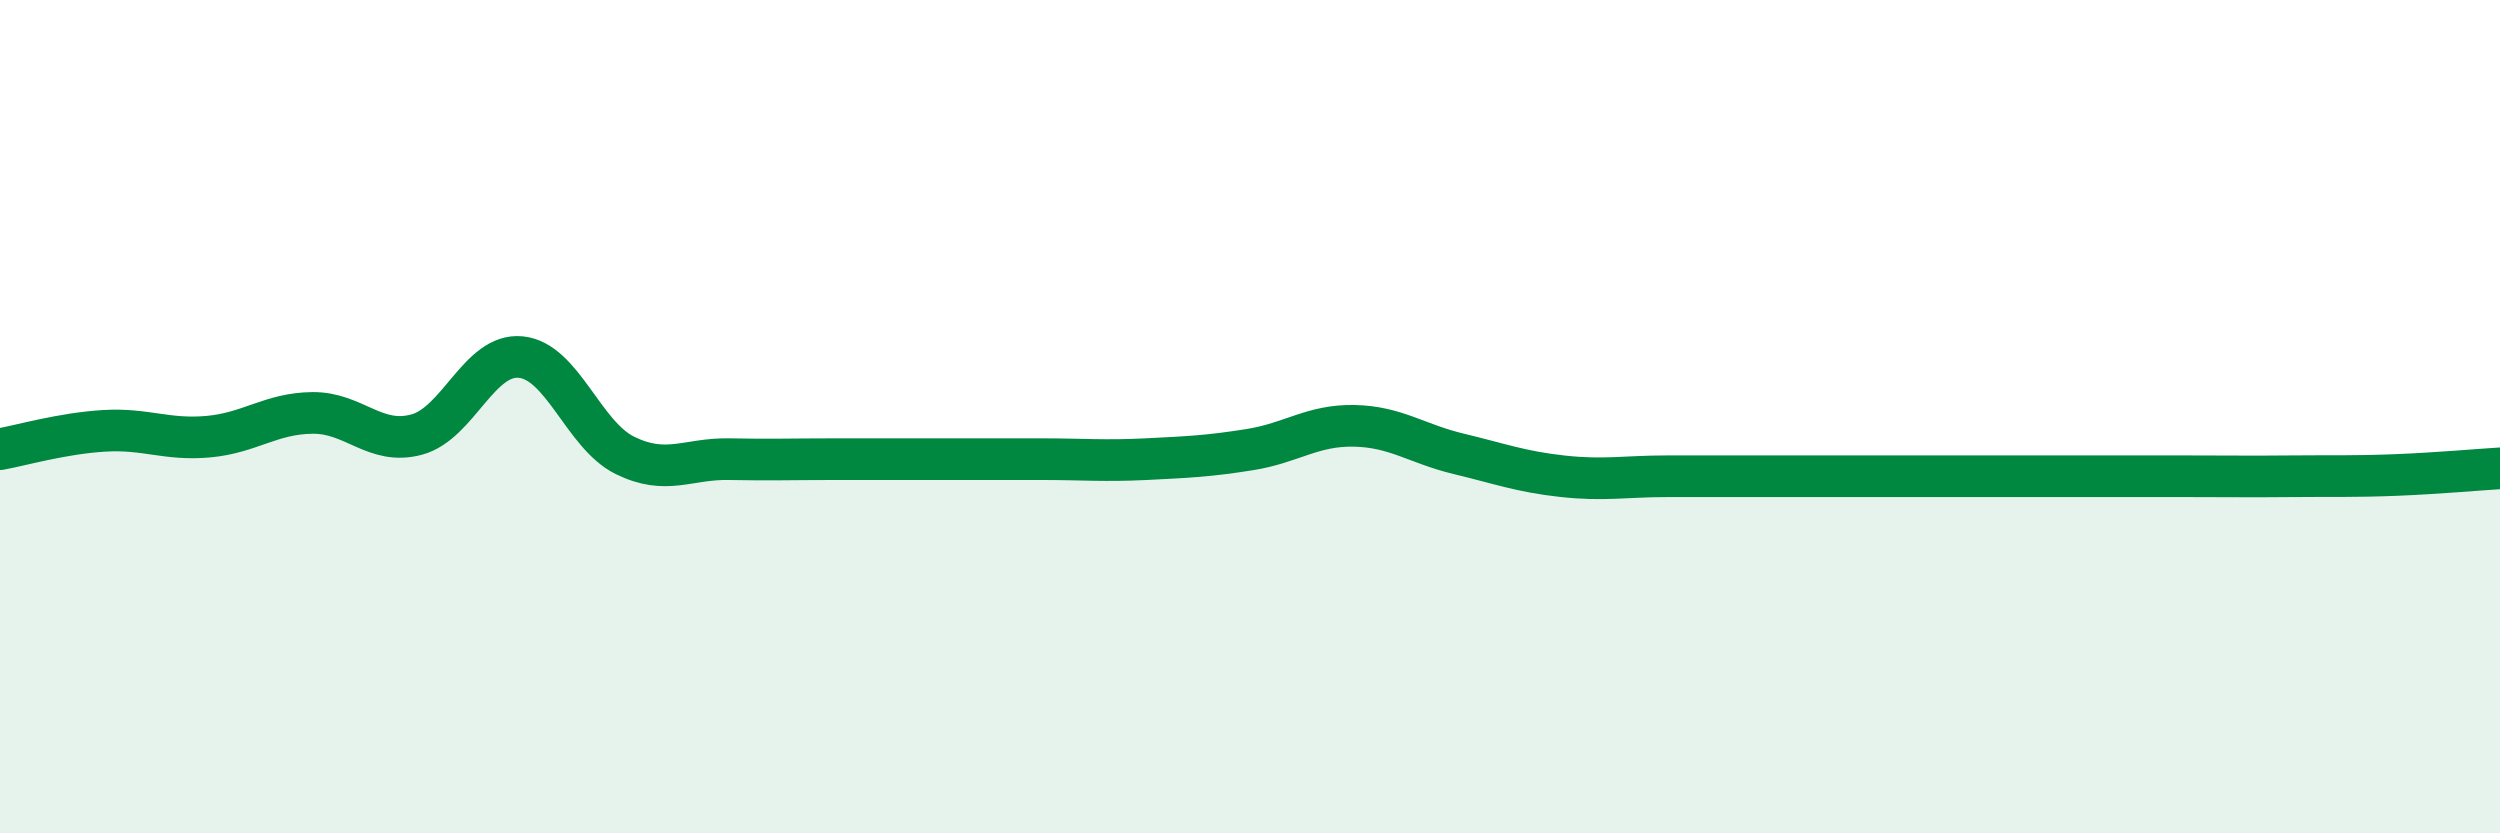
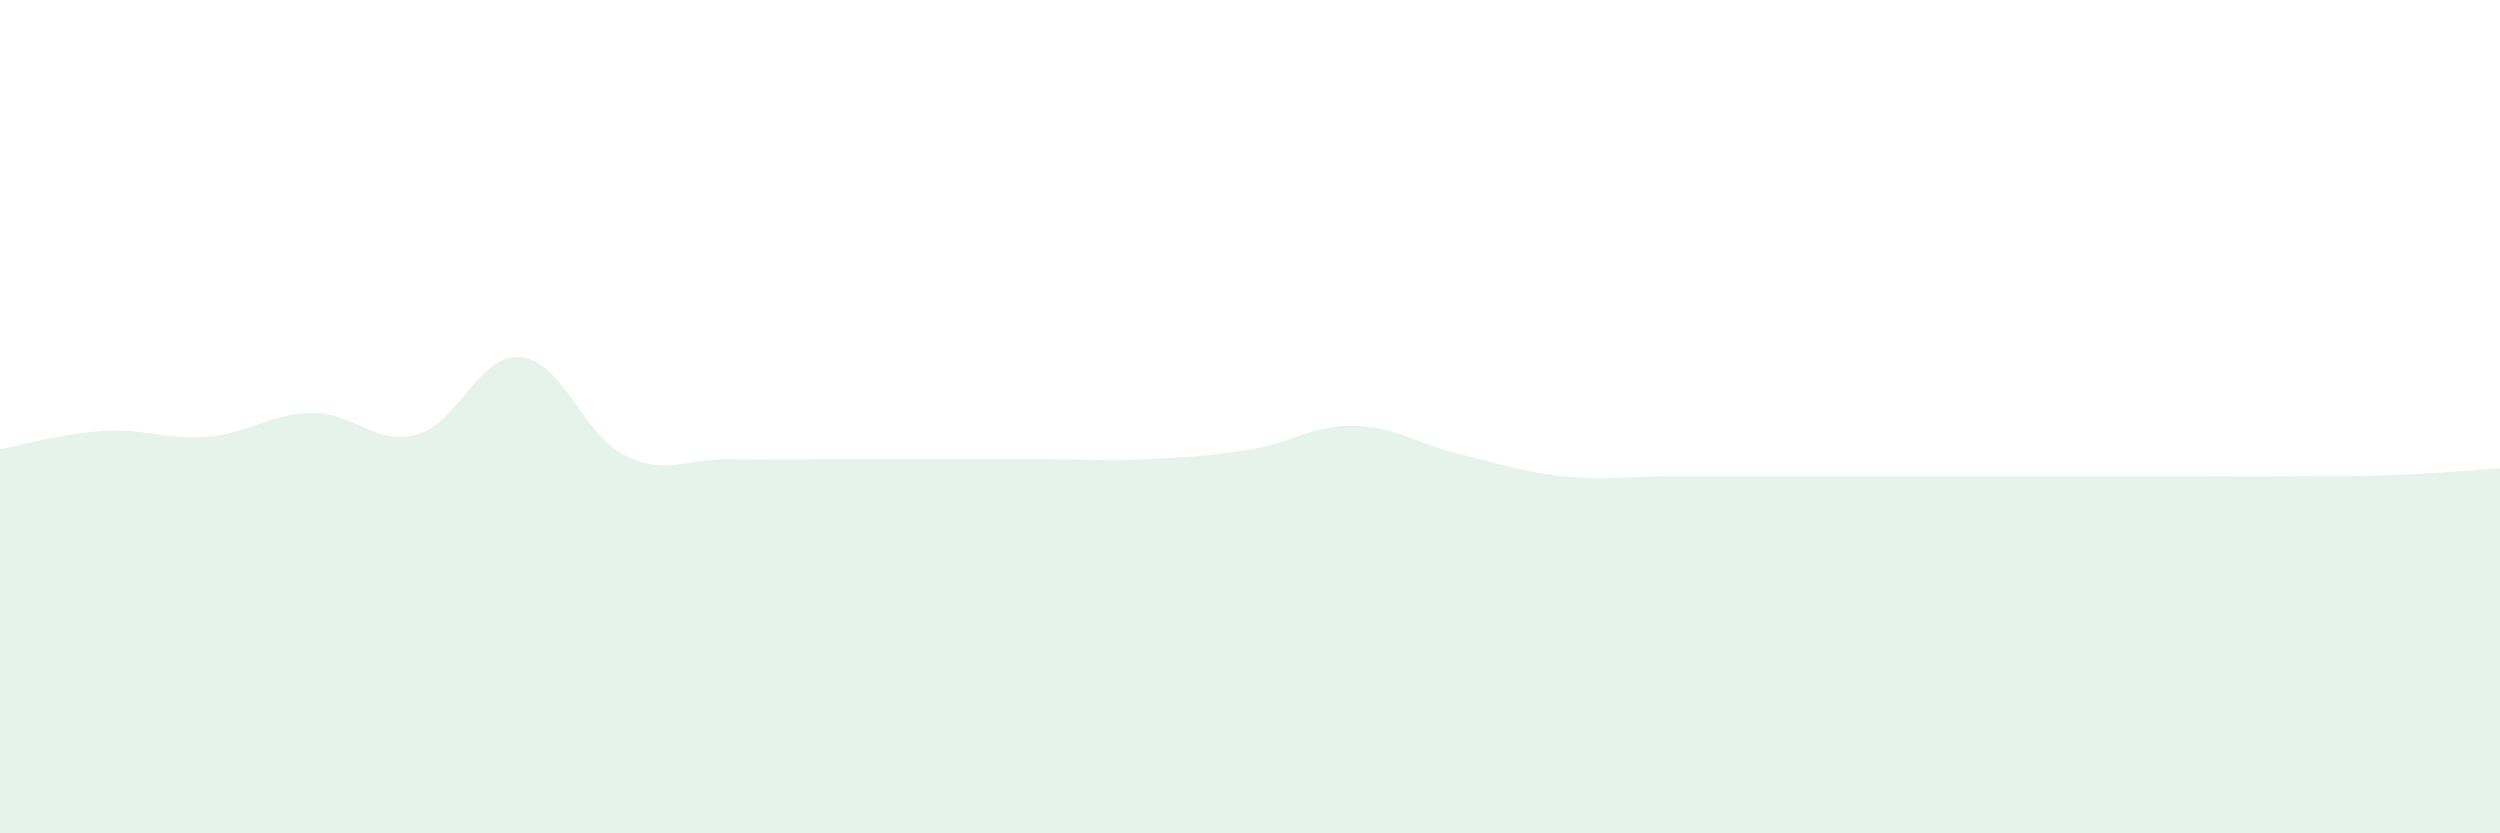
<svg xmlns="http://www.w3.org/2000/svg" width="60" height="20" viewBox="0 0 60 20">
-   <path d="M 0,10.78 C 0.5,10.69 1.5,10.4 2.5,10.34 C 3.5,10.28 4,10.57 5,10.48 C 6,10.39 6.5,9.92 7.5,9.91 C 8.5,9.9 9,10.7 10,10.43 C 11,10.16 11.5,8.47 12.5,8.57 C 13.5,8.67 14,10.44 15,10.93 C 16,11.42 16.5,11 17.5,11.02 C 18.5,11.04 19,11.02 20,11.02 C 21,11.02 21.5,11.02 22.5,11.02 C 23.5,11.02 24,11.02 25,11.02 C 26,11.02 26.5,11.07 27.5,11.02 C 28.5,10.97 29,10.95 30,10.79 C 31,10.63 31.5,10.2 32.5,10.22 C 33.5,10.24 34,10.65 35,10.89 C 36,11.13 36.5,11.32 37.5,11.43 C 38.5,11.54 39,11.43 40,11.43 C 41,11.43 41.5,11.43 42.5,11.43 C 43.5,11.43 44,11.43 45,11.43 C 46,11.43 46.5,11.43 47.5,11.43 C 48.5,11.43 49,11.43 50,11.43 C 51,11.43 51.5,11.43 52.5,11.43 C 53.5,11.43 54,11.44 55,11.43 C 56,11.42 56.5,11.44 57.5,11.4 C 58.5,11.36 59.5,11.27 60,11.24L60 20L0 20Z" fill="#008740" opacity="0.1" stroke-linecap="round" stroke-linejoin="round" />
-   <path d="M 0,10.78 C 0.5,10.69 1.5,10.4 2.5,10.34 C 3.5,10.28 4,10.57 5,10.48 C 6,10.39 6.5,9.92 7.5,9.91 C 8.5,9.9 9,10.7 10,10.43 C 11,10.16 11.5,8.47 12.5,8.57 C 13.5,8.67 14,10.44 15,10.93 C 16,11.42 16.5,11 17.5,11.02 C 18.5,11.04 19,11.02 20,11.02 C 21,11.02 21.5,11.02 22.5,11.02 C 23.5,11.02 24,11.02 25,11.02 C 26,11.02 26.5,11.07 27.5,11.02 C 28.5,10.97 29,10.95 30,10.79 C 31,10.63 31.5,10.2 32.5,10.22 C 33.5,10.24 34,10.65 35,10.89 C 36,11.13 36.5,11.32 37.5,11.43 C 38.5,11.54 39,11.43 40,11.43 C 41,11.43 41.5,11.43 42.5,11.43 C 43.5,11.43 44,11.43 45,11.43 C 46,11.43 46.5,11.43 47.5,11.43 C 48.5,11.43 49,11.43 50,11.43 C 51,11.43 51.5,11.43 52.5,11.43 C 53.5,11.43 54,11.44 55,11.43 C 56,11.42 56.5,11.44 57.5,11.4 C 58.5,11.36 59.5,11.27 60,11.24" stroke="#008740" stroke-width="1" fill="none" stroke-linecap="round" stroke-linejoin="round" />
+   <path d="M 0,10.78 C 0.5,10.69 1.5,10.4 2.5,10.34 C 3.5,10.28 4,10.57 5,10.48 C 6,10.39 6.5,9.92 7.5,9.91 C 8.5,9.9 9,10.7 10,10.43 C 11,10.16 11.5,8.47 12.5,8.57 C 13.5,8.67 14,10.44 15,10.93 C 16,11.42 16.5,11 17.5,11.02 C 18.5,11.04 19,11.02 20,11.02 C 21,11.02 21.5,11.02 22.5,11.02 C 23.5,11.02 24,11.02 25,11.02 C 26,11.02 26.5,11.07 27.5,11.02 C 28.5,10.97 29,10.95 30,10.79 C 31,10.63 31.5,10.2 32.5,10.22 C 33.5,10.24 34,10.65 35,10.89 C 36,11.13 36.5,11.32 37.5,11.43 C 38.5,11.54 39,11.43 40,11.43 C 41,11.43 41.5,11.43 42.5,11.43 C 46,11.43 46.5,11.43 47.5,11.43 C 48.5,11.43 49,11.43 50,11.43 C 51,11.43 51.5,11.43 52.5,11.43 C 53.5,11.43 54,11.44 55,11.43 C 56,11.42 56.5,11.44 57.5,11.4 C 58.5,11.36 59.5,11.27 60,11.24L60 20L0 20Z" fill="#008740" opacity="0.1" stroke-linecap="round" stroke-linejoin="round" />
</svg>